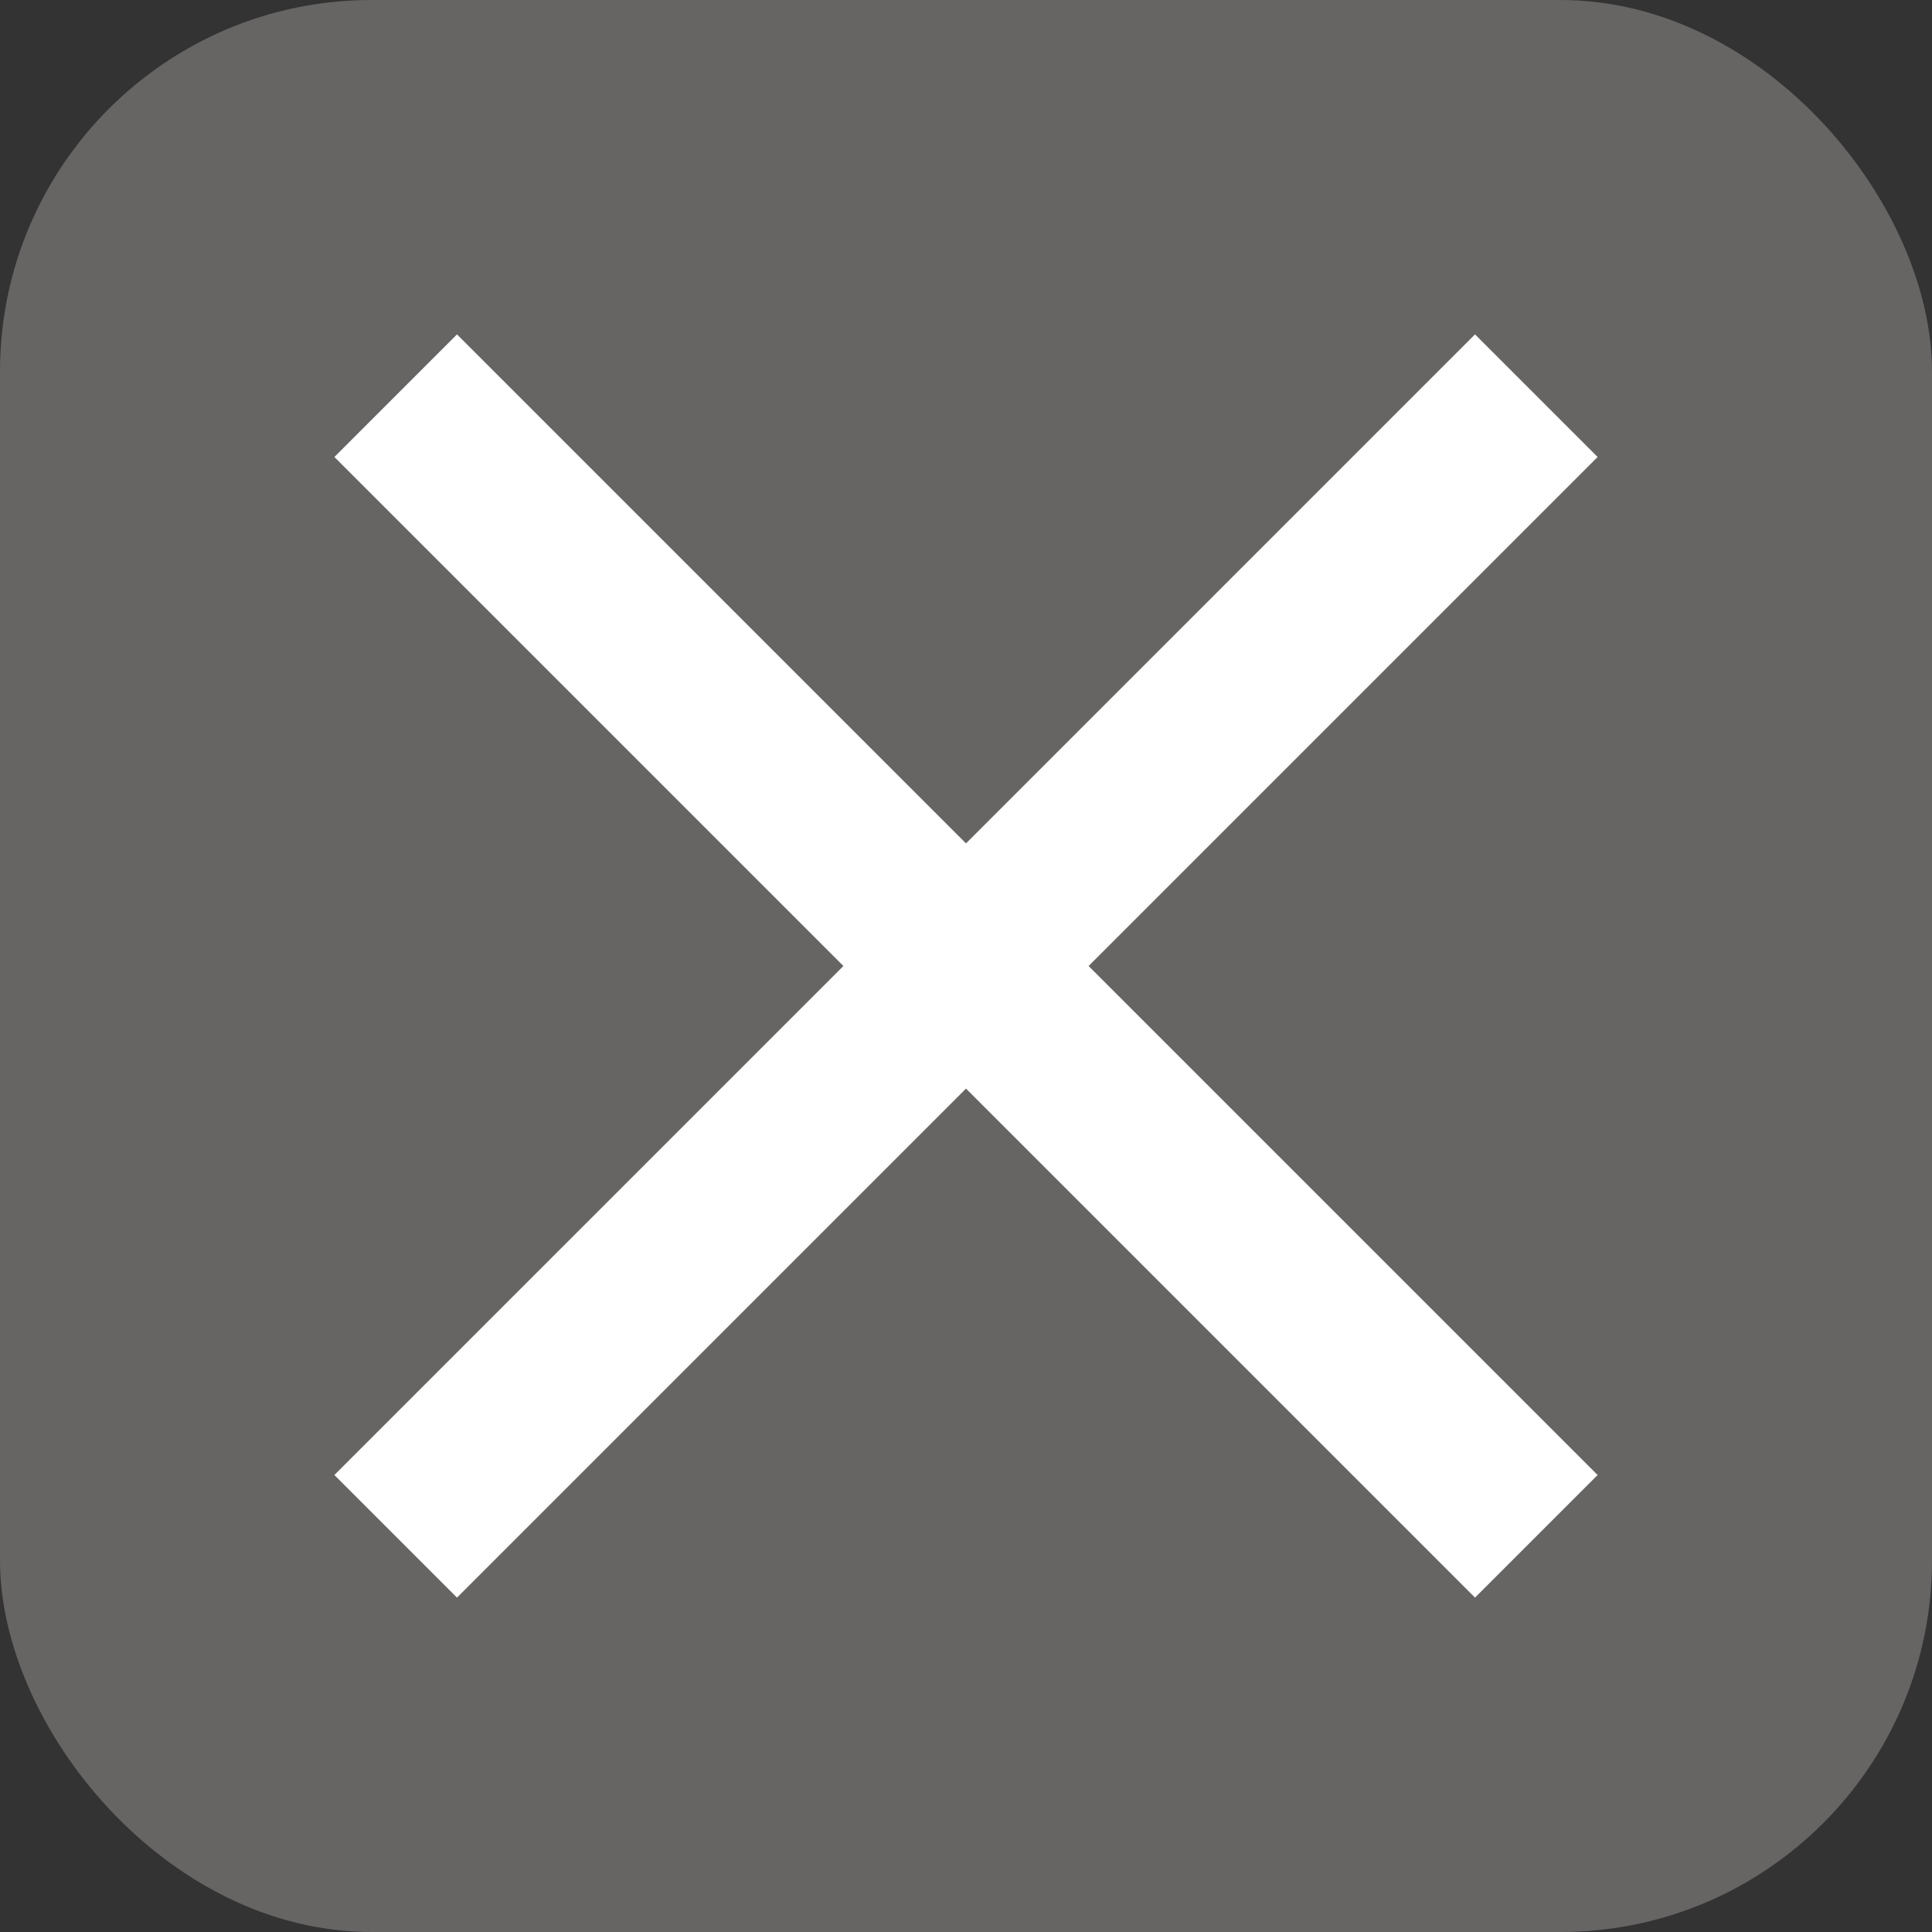
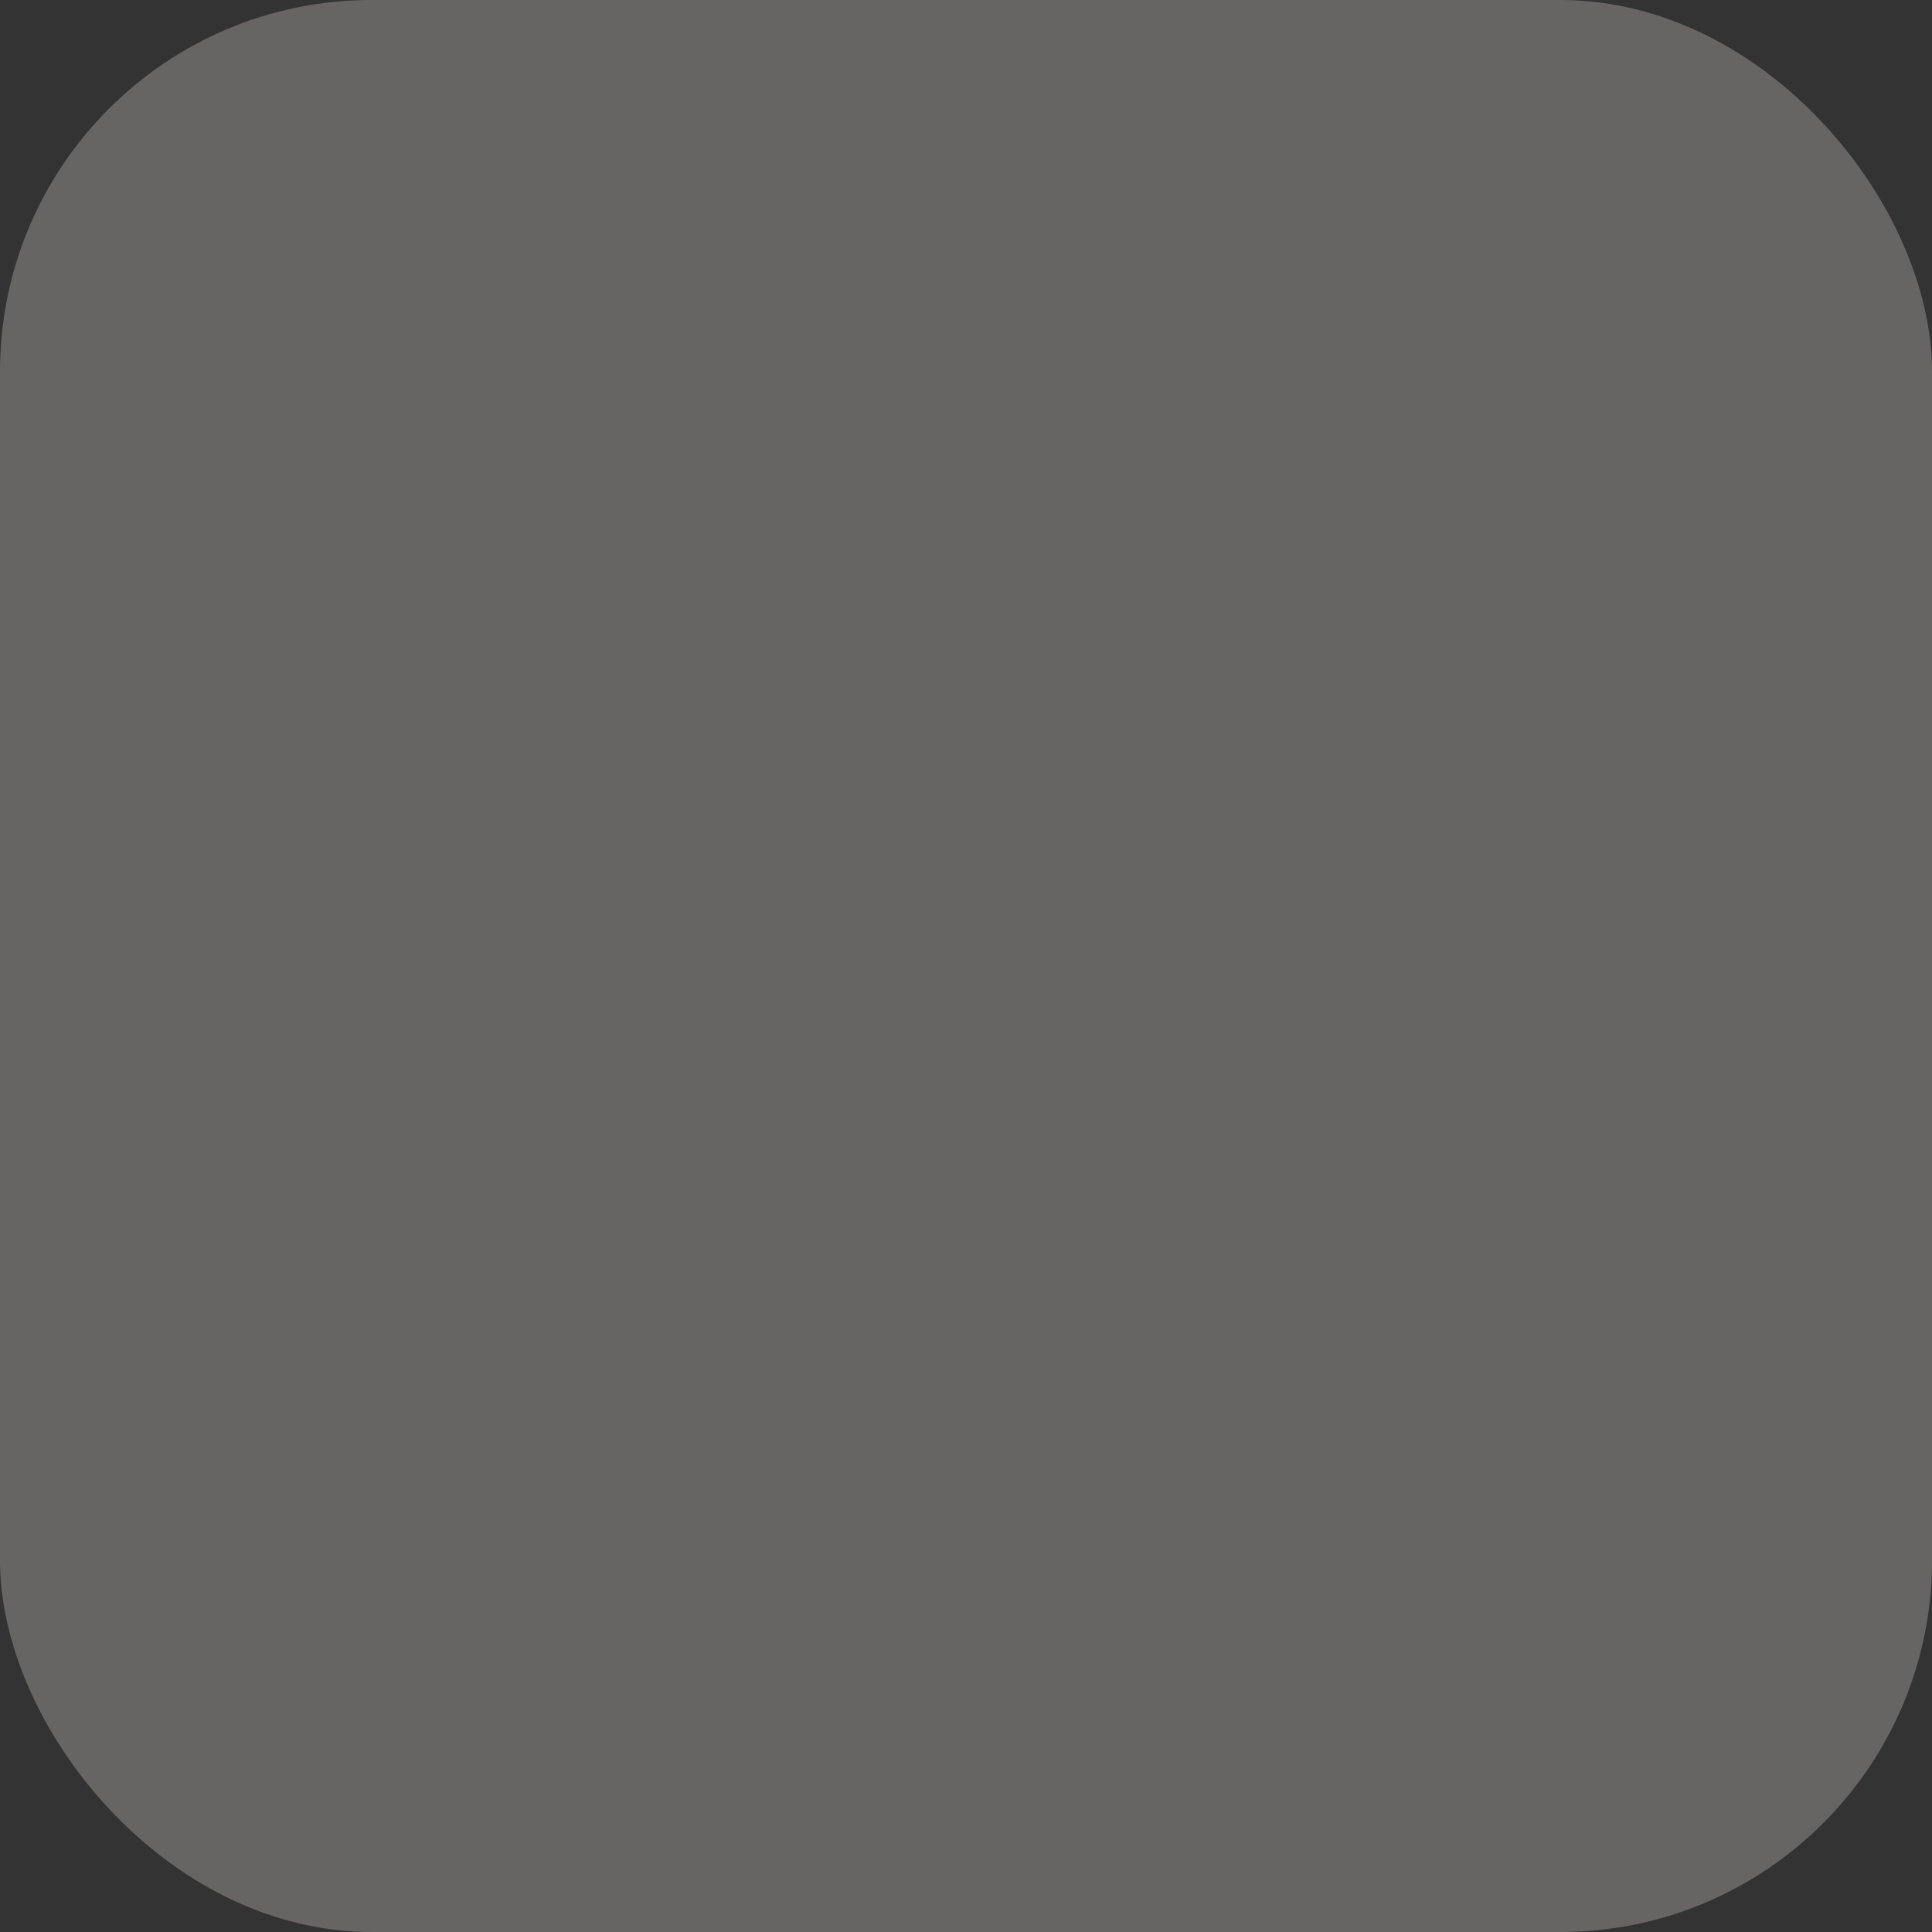
<svg xmlns="http://www.w3.org/2000/svg" viewBox="0 0 26 26">
  <rect x="0" y="0" width="26" height="26" fill="#333333" stroke="none" />
  <defs>
    <style>.cls-1{fill:#676464;}.cls-2{fill:#fff;}</style>
  </defs>
  <g id="レイヤー_2" data-name="レイヤー 2">
    <g id="レイヤー_1-2" data-name="レイヤー 1">
      <rect class="cls-1" width="26" height="26" rx="5" />
-       <polygon class="cls-2" points="21.5 6.15 19.85 4.5 13 11.35 6.15 4.5 4.5 6.15 11.35 13 4.5 19.85 6.15 21.5 13 14.65 19.85 21.5 21.5 19.85 14.65 13 21.5 6.15" />
    </g>
  </g>
</svg>